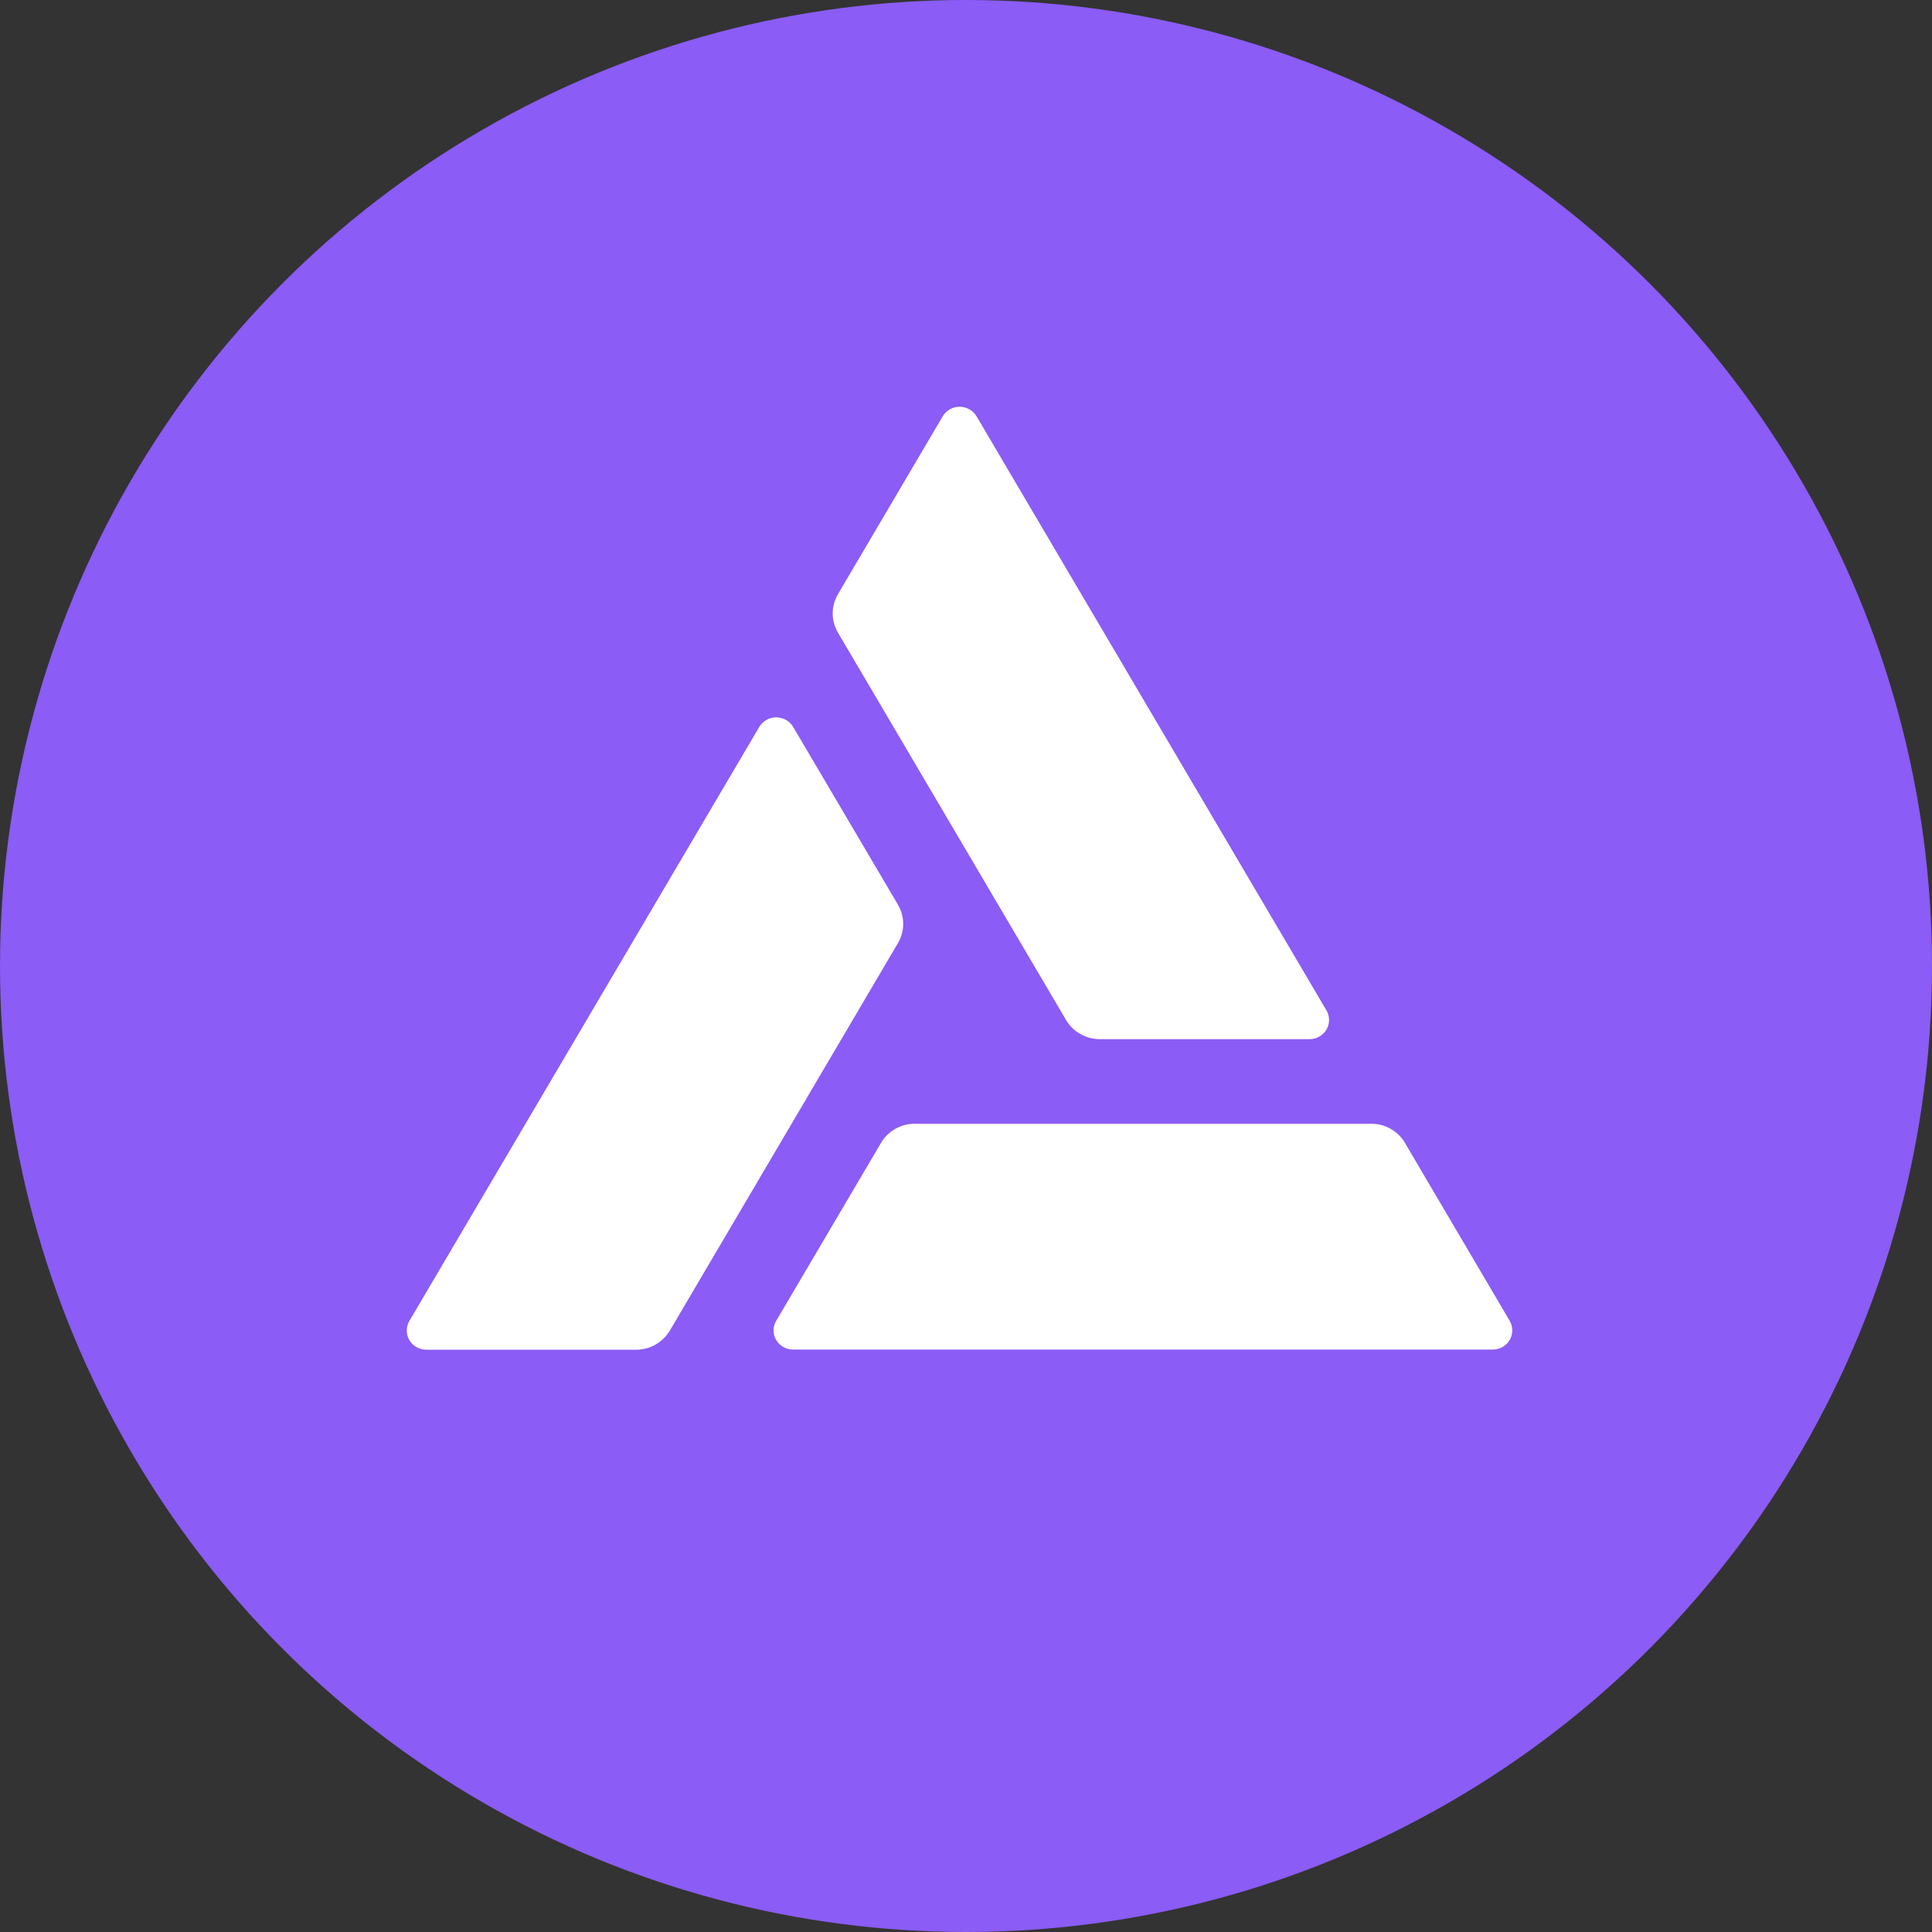
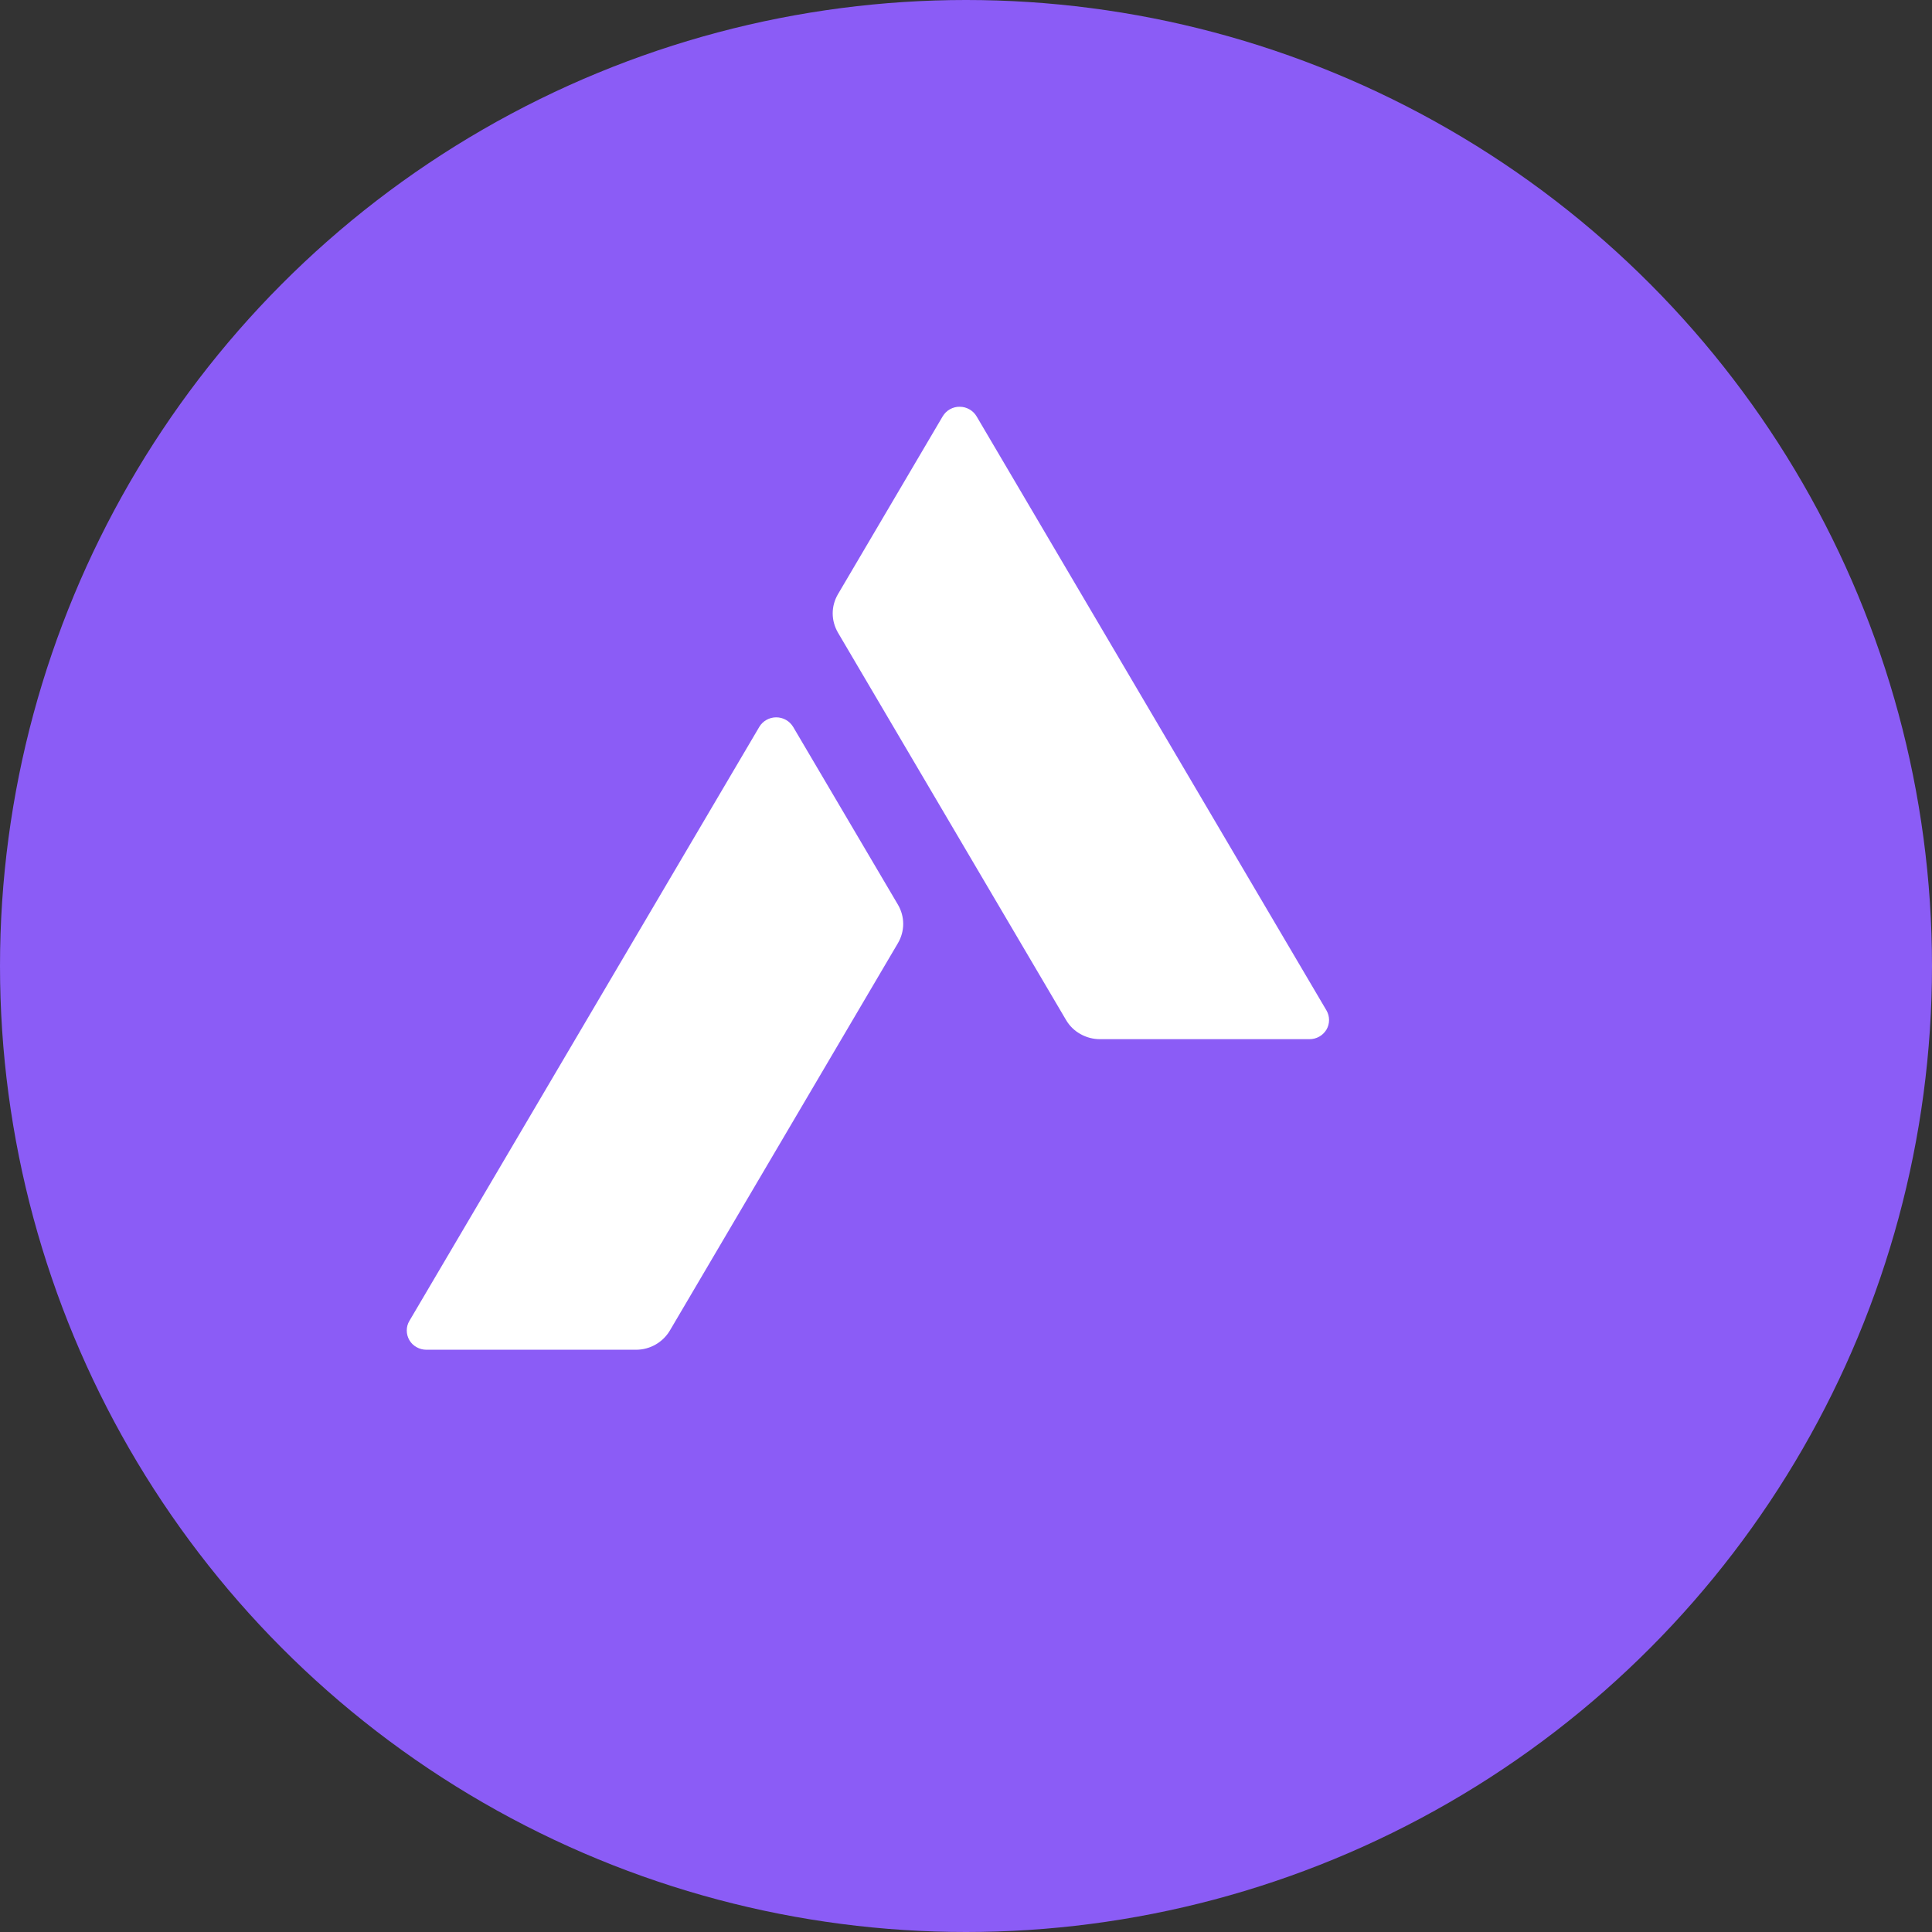
<svg xmlns="http://www.w3.org/2000/svg" width="24" height="24" viewBox="0 0 24 24" fill="none">
  <rect x="0" y="0" width="24" height="24" fill="#333333" stroke="none" />
  <circle cx="12" cy="12" r="12" fill="#8B5CF6" />
  <path d="M16.478 12.552L12.132 5.173C12.111 5.137 12.081 5.107 12.044 5.086C12.007 5.064 11.965 5.053 11.922 5.053C11.88 5.052 11.838 5.063 11.8 5.084C11.763 5.105 11.733 5.135 11.711 5.171L10.409 7.382C10.367 7.454 10.344 7.536 10.344 7.62C10.344 7.703 10.367 7.785 10.409 7.858L13.243 12.671C13.286 12.744 13.347 12.804 13.421 12.845C13.495 12.887 13.579 12.909 13.664 12.909H16.267C16.31 12.909 16.352 12.898 16.389 12.877C16.426 12.856 16.456 12.826 16.478 12.79C16.499 12.754 16.51 12.713 16.51 12.671C16.51 12.629 16.499 12.588 16.478 12.552Z" fill="white" />
  <path d="M5.086 16.408L9.432 9.03C9.453 8.994 9.484 8.964 9.521 8.943C9.558 8.922 9.6 8.911 9.642 8.911C9.685 8.911 9.727 8.922 9.764 8.943C9.801 8.964 9.831 8.994 9.853 9.03L11.155 11.239C11.197 11.311 11.22 11.393 11.22 11.477C11.22 11.561 11.197 11.643 11.155 11.715L8.321 16.529C8.278 16.601 8.217 16.661 8.143 16.703C8.07 16.745 7.986 16.767 7.901 16.767H5.297C5.254 16.767 5.212 16.756 5.175 16.735C5.137 16.714 5.106 16.684 5.085 16.647C5.064 16.611 5.053 16.57 5.053 16.528C5.053 16.485 5.064 16.444 5.086 16.408Z" fill="white" />
-   <path d="M9.852 16.765H18.544C18.586 16.765 18.628 16.754 18.665 16.733C18.702 16.712 18.733 16.682 18.754 16.646C18.775 16.61 18.786 16.569 18.786 16.527C18.786 16.485 18.775 16.444 18.754 16.408L17.453 14.198C17.411 14.125 17.349 14.065 17.276 14.023C17.201 13.981 17.118 13.959 17.032 13.96H11.365C11.279 13.959 11.195 13.981 11.122 14.023C11.048 14.065 10.986 14.125 10.944 14.198L9.642 16.408C9.621 16.444 9.609 16.485 9.609 16.527C9.609 16.569 9.62 16.61 9.642 16.646C9.663 16.682 9.694 16.712 9.731 16.733C9.767 16.754 9.809 16.765 9.852 16.765Z" fill="white" />
</svg>